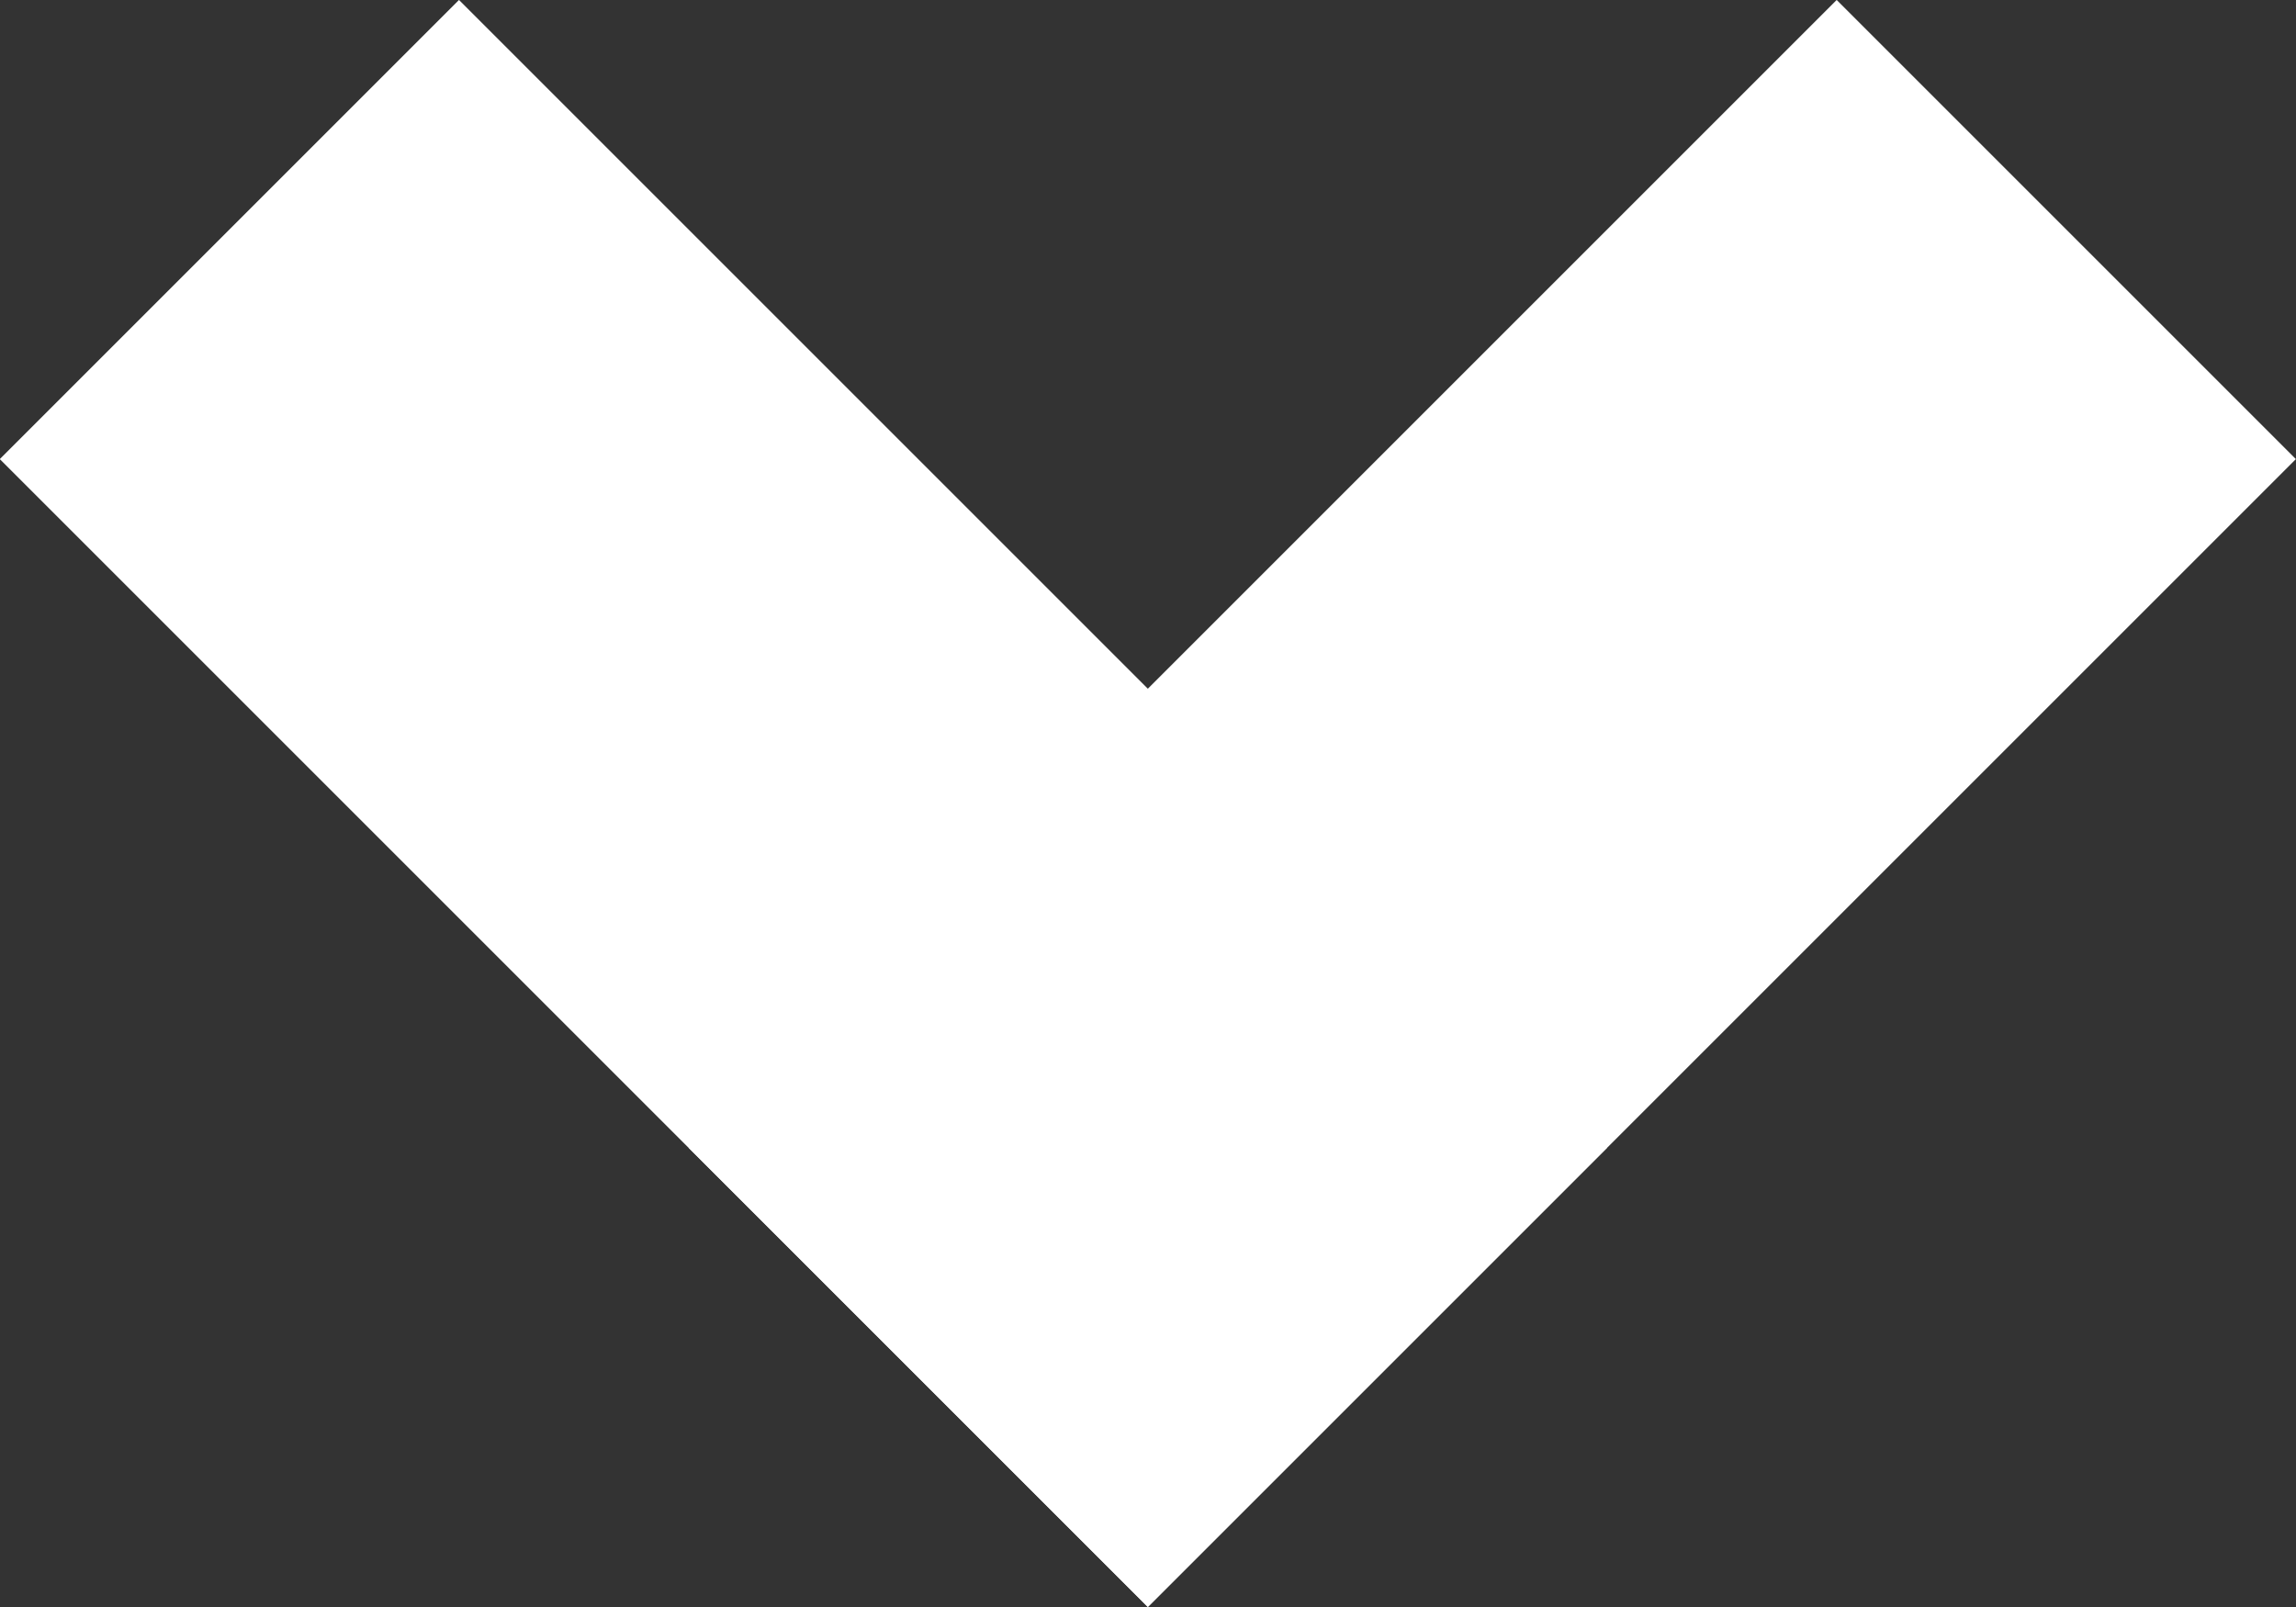
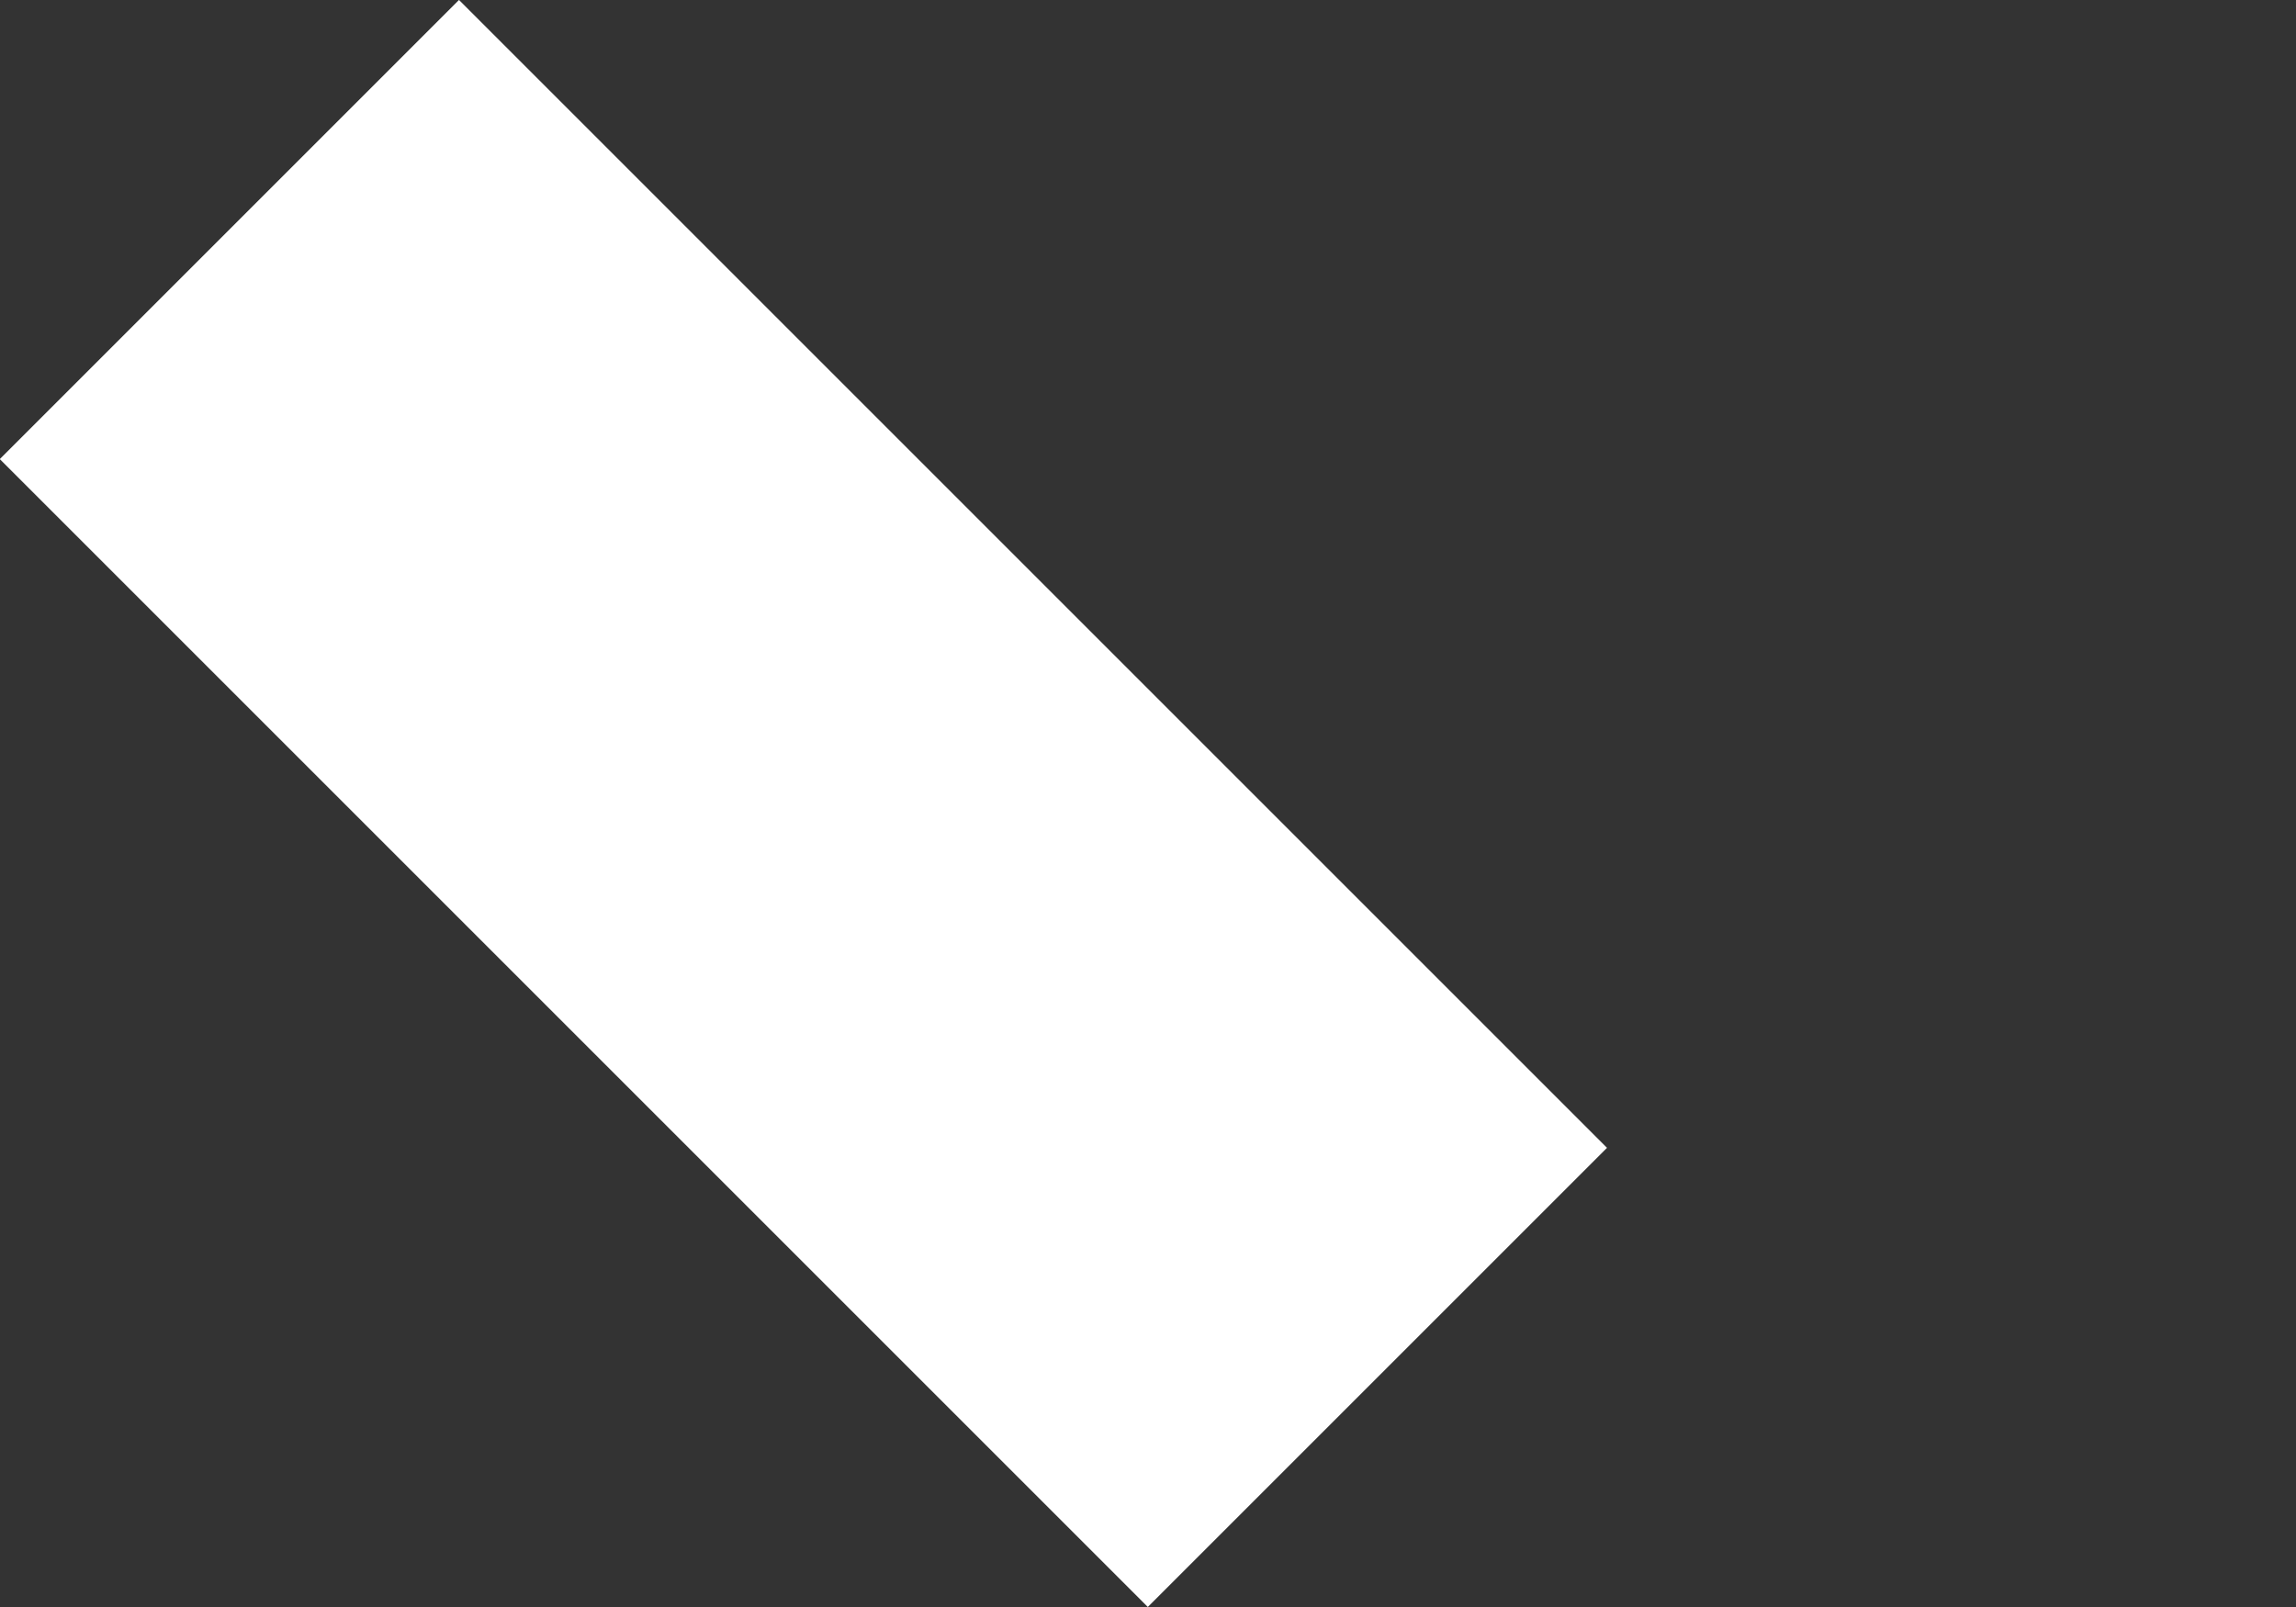
<svg xmlns="http://www.w3.org/2000/svg" id="Layer_1" data-name="Layer 1" viewBox="0 0 70.71 49.5">
  <rect x="0" y="0" width="70.71" height="49.5" fill="#333333" stroke="none" />
  <defs>
    <style>.cls-1{fill:#fff;}</style>
  </defs>
  <title>arrow</title>
  <rect class="cls-1" x="-0.11" y="15" width="50" height="20" transform="translate(24.82 -10.53) rotate(45)" />
-   <rect class="cls-1" x="21.11" y="15" width="50" height="20" transform="translate(96.24 9.82) rotate(135)" />
</svg>